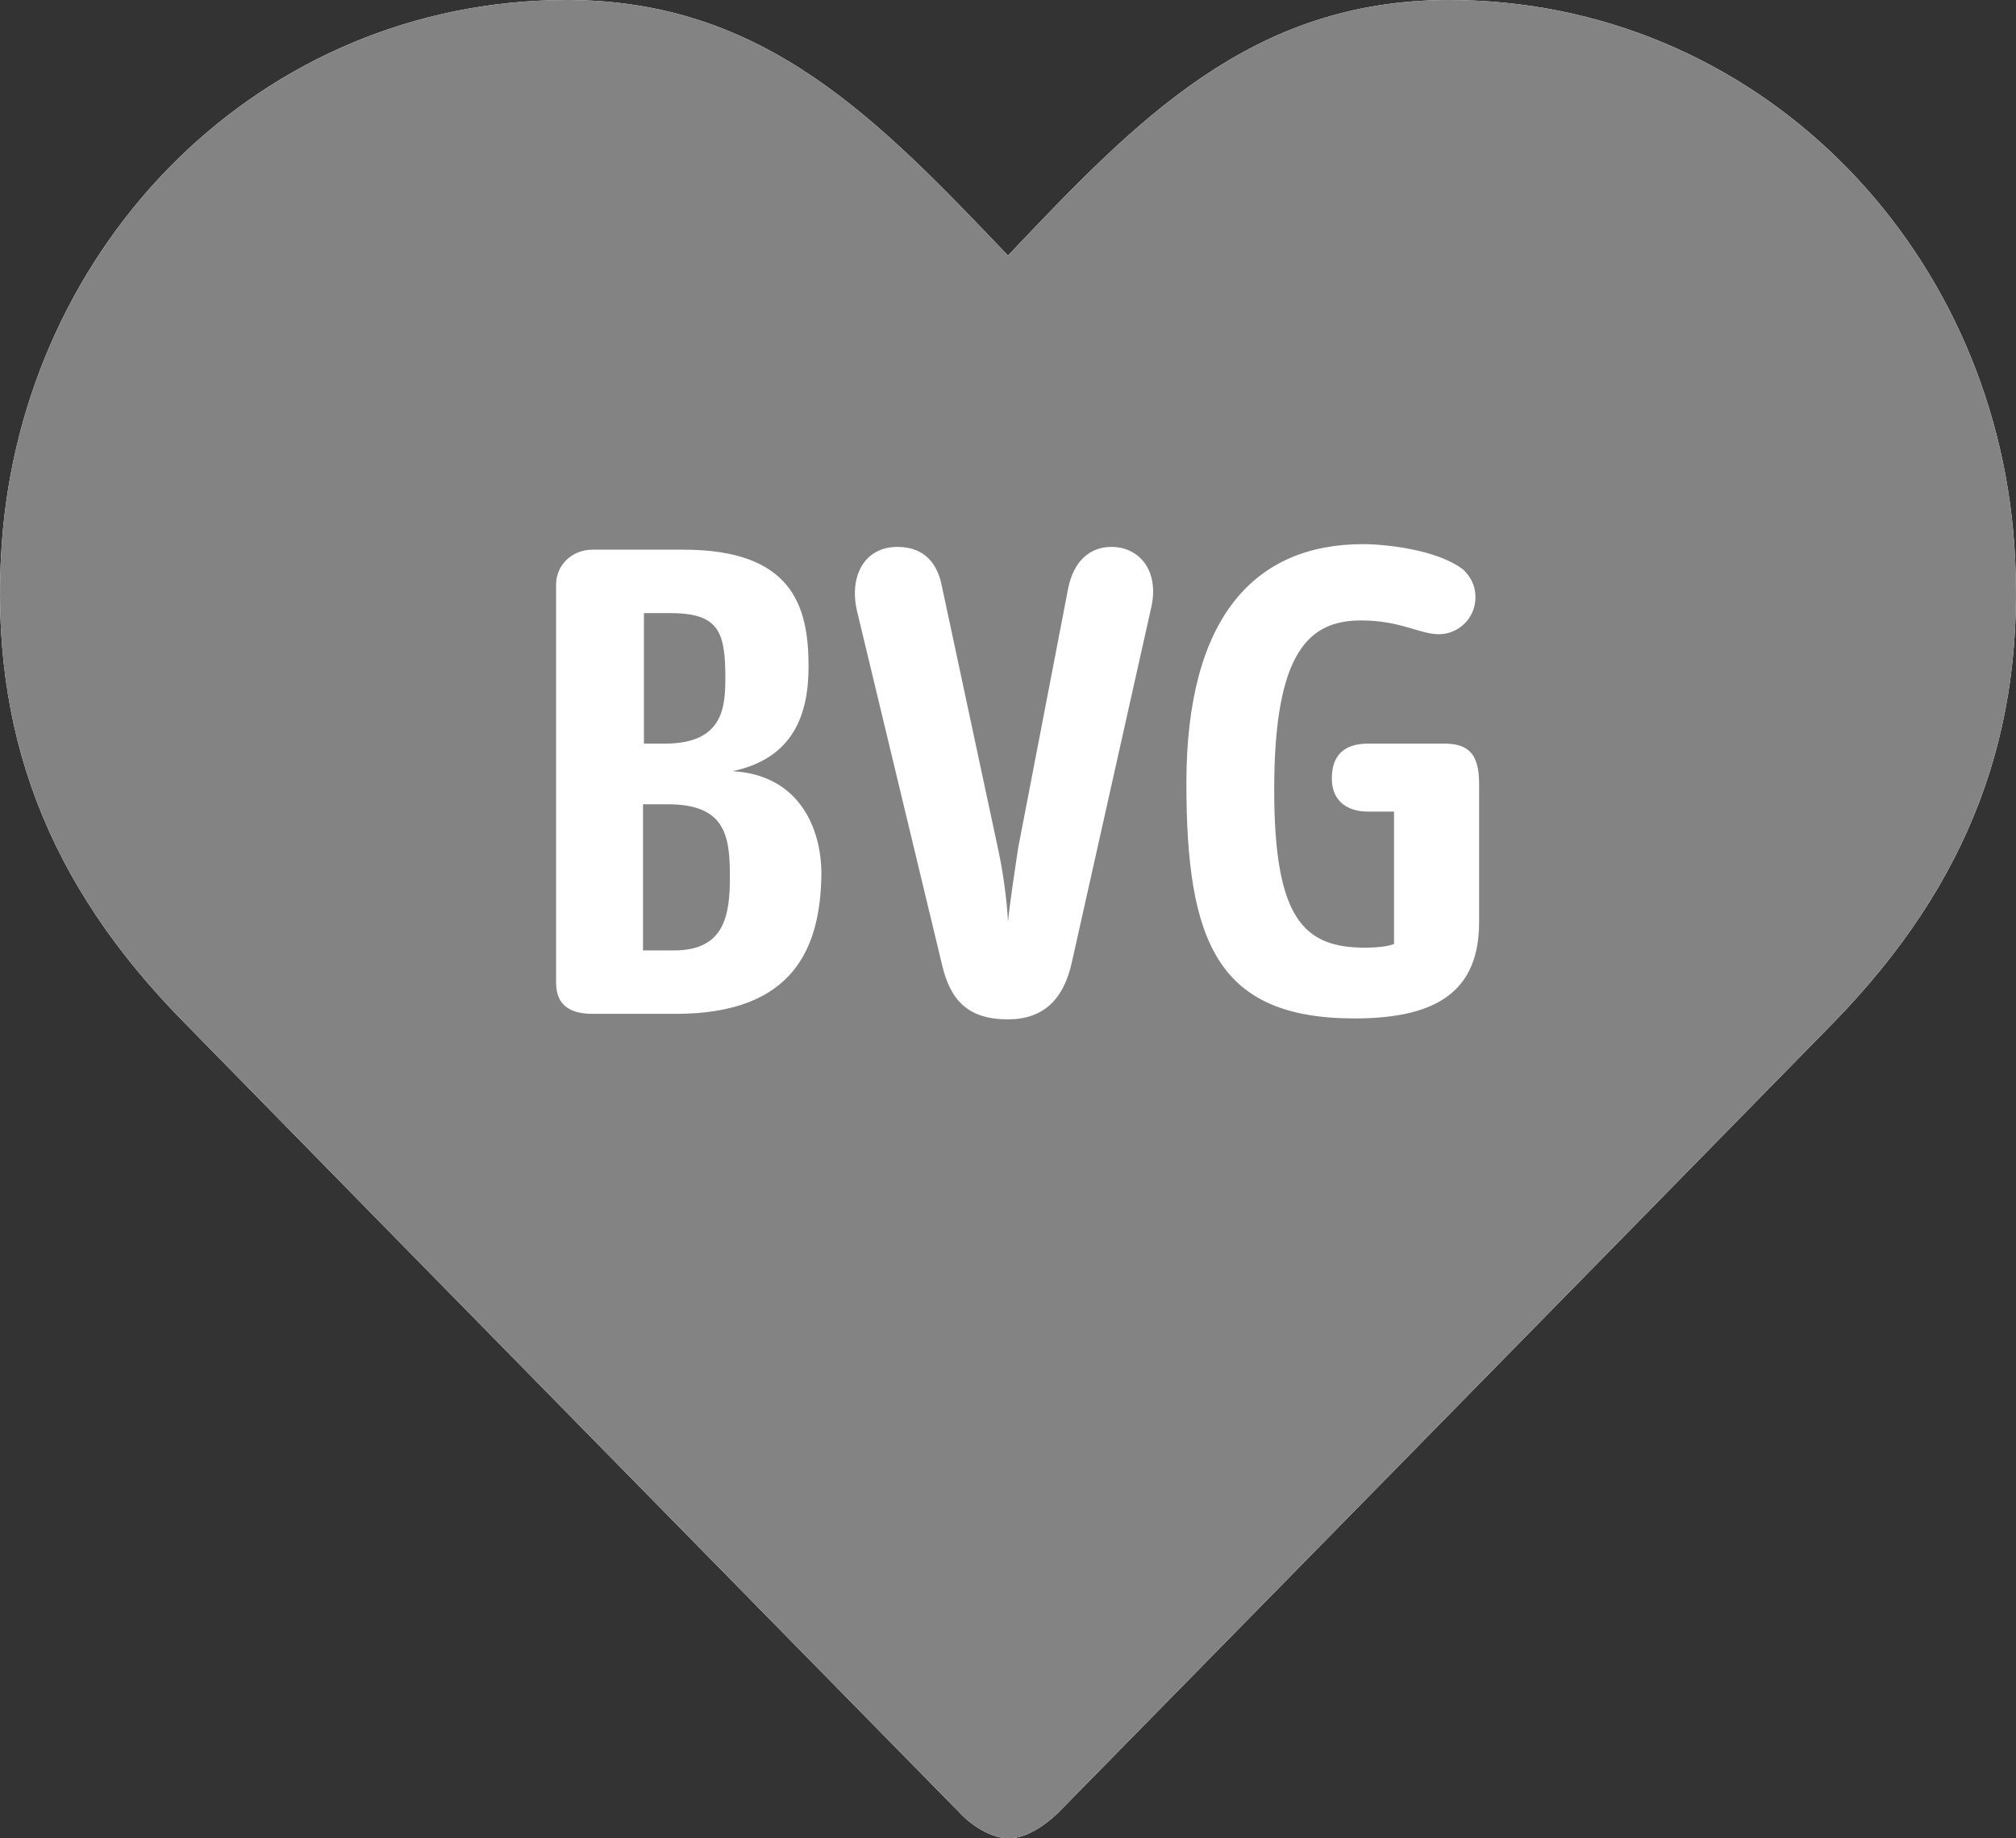
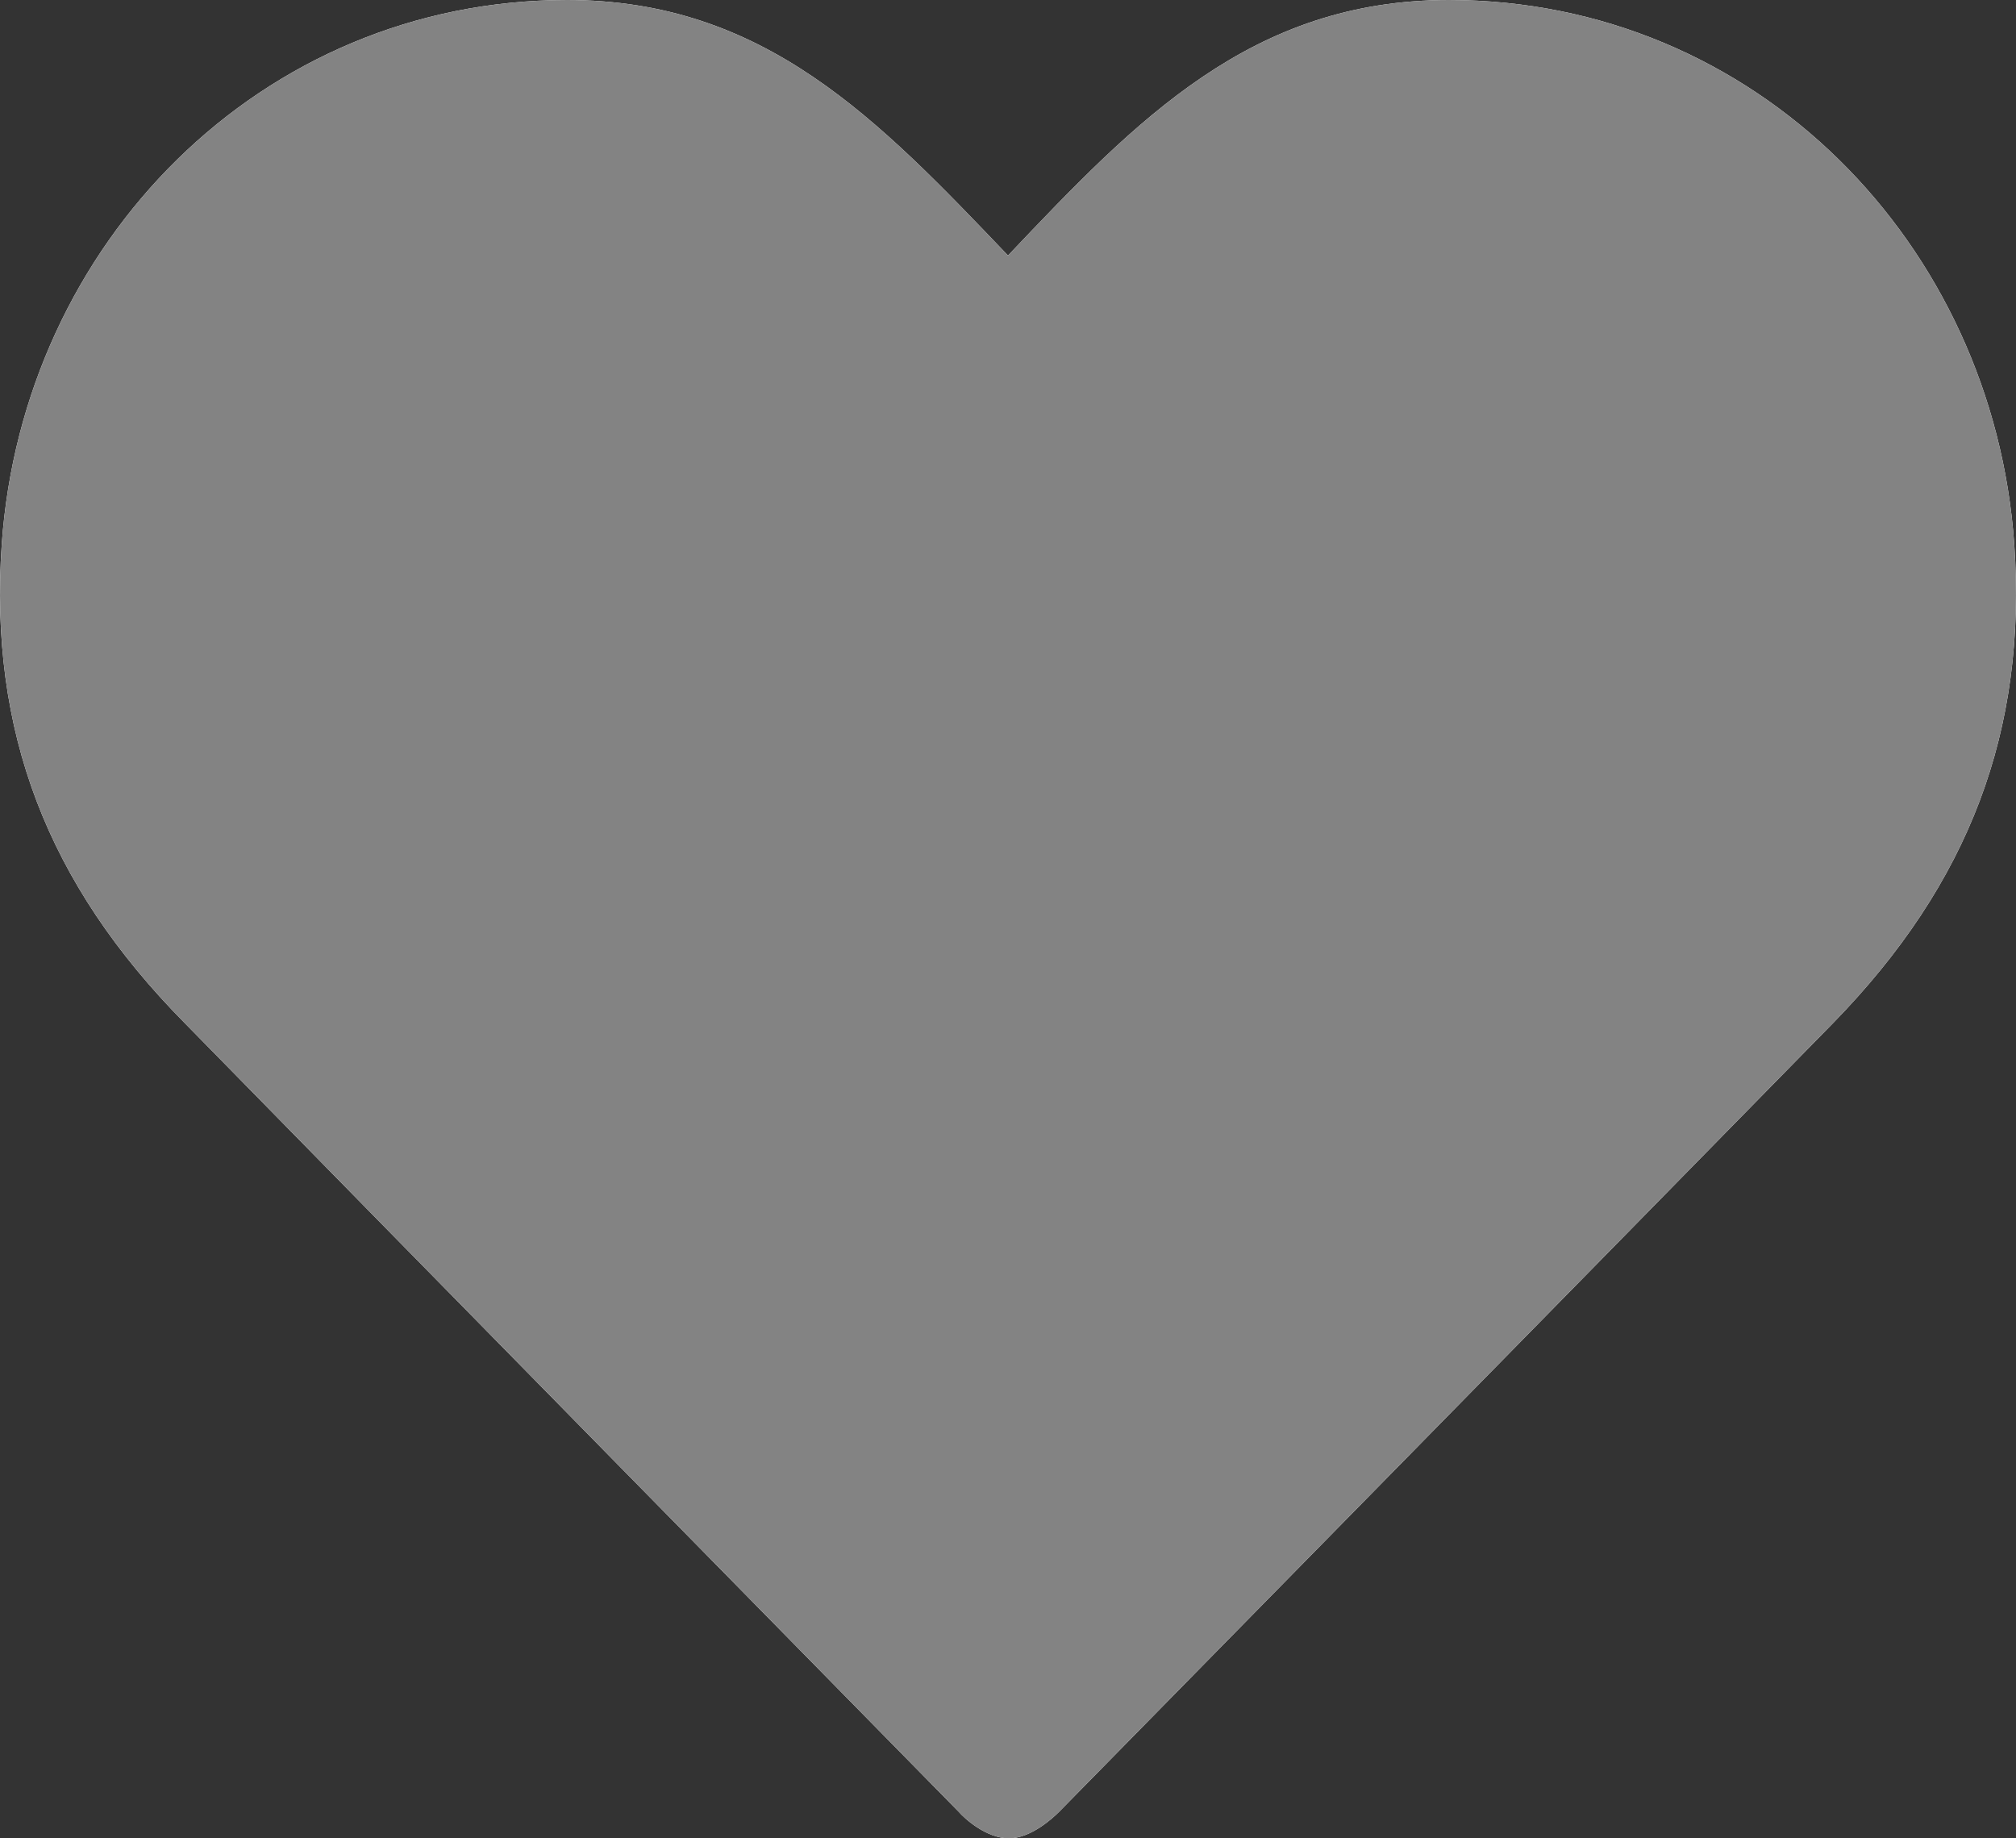
<svg xmlns="http://www.w3.org/2000/svg" width="68" height="62" viewBox="0 0 68 62" fill="none">
  <rect x="0" y="0" width="68" height="62" fill="#333333" stroke="none" />
  <g clip-path="url(#clip0_1738_189)">
    <path d="M34 8.618C38.351 4.03 42.208 0 48.872 0C59.209 0 67.232 8.215 67.941 18.352C68.373 24.645 66.429 29.791 61.832 34.503C54.149 42.346 40.387 56.358 35.728 61.101C35.512 61.318 34.771 62 34.031 62C33.259 62 32.519 61.318 32.334 61.101C27.675 56.358 13.882 42.315 6.23 34.503C1.571 29.791 -0.373 24.645 0.059 18.352C0.768 8.215 8.791 0 19.128 0C25.792 0 29.619 4.03 34 8.618Z" fill="white" />
    <path d="M34 8.618C38.351 4.03 42.208 0 48.872 0C59.209 0 67.232 8.215 67.941 18.352C68.373 24.645 66.429 29.791 61.832 34.503C54.149 42.346 40.387 56.358 35.728 61.101C35.512 61.318 34.771 62 34.031 62C33.259 62 32.519 61.318 32.334 61.101C27.675 56.358 13.882 42.315 6.23 34.503C1.571 29.791 -0.373 24.645 0.059 18.352C0.768 8.215 8.791 0 19.128 0C25.792 0 29.619 4.03 34 8.618Z" fill="#838383" />
-     <path d="M22.799 34.193H19.992C19.282 34.193 18.757 33.945 18.757 33.139V19.716C18.757 19.065 19.282 18.538 19.992 18.538H23.046C26.718 18.538 27.273 20.429 27.273 22.475C27.273 24.118 26.749 25.575 24.712 26.009C26.934 26.133 27.706 27.9 27.706 29.481C27.675 31.961 26.78 34.193 22.799 34.193ZM22.583 20.677H21.72V25.079H22.429C24.404 25.079 24.466 23.839 24.466 22.847C24.466 21.266 24.219 20.677 22.583 20.677ZM22.522 27.125H21.689V32.054H22.738C24.435 32.054 24.62 30.876 24.62 29.574C24.62 28.179 24.466 27.125 22.522 27.125ZM36.16 32.426C35.882 33.728 35.173 34.379 34 34.379C32.642 34.379 32.056 33.728 31.778 32.55L28.909 20.615C28.631 19.437 29.156 18.445 30.267 18.445C30.976 18.445 31.593 18.786 31.778 19.809L33.661 28.613C33.846 29.45 33.969 30.442 34 31.093C34.062 30.442 34.216 29.45 34.34 28.613L36.036 19.809C36.222 18.941 36.746 18.445 37.487 18.445C38.412 18.445 39.091 19.22 38.844 20.429L36.16 32.426ZM45.694 34.348C41.066 34.348 40.017 31.775 40.017 26.412C40.017 20.77 42.362 18.352 45.972 18.352C46.743 18.352 48.502 18.538 49.366 19.22C49.551 19.406 49.767 19.685 49.767 20.15C49.767 20.863 49.181 21.39 48.533 21.39C47.885 21.39 47.237 20.925 45.91 20.925C44.152 20.925 42.979 21.979 42.979 26.629C42.979 30.969 43.967 31.961 46.034 31.961C46.558 31.961 46.867 31.899 47.021 31.837V27.373H46.157C45.386 27.373 44.923 26.97 44.923 26.257C44.923 25.482 45.324 25.079 46.157 25.079H48.718C49.582 25.079 49.891 25.482 49.891 26.443V31.093C49.891 33.356 48.564 34.348 45.694 34.348Z" fill="white" />
  </g>
  <defs>
    <clipPath id="clip0_1738_189">
      <rect width="68" height="62" fill="white" />
    </clipPath>
  </defs>
</svg>